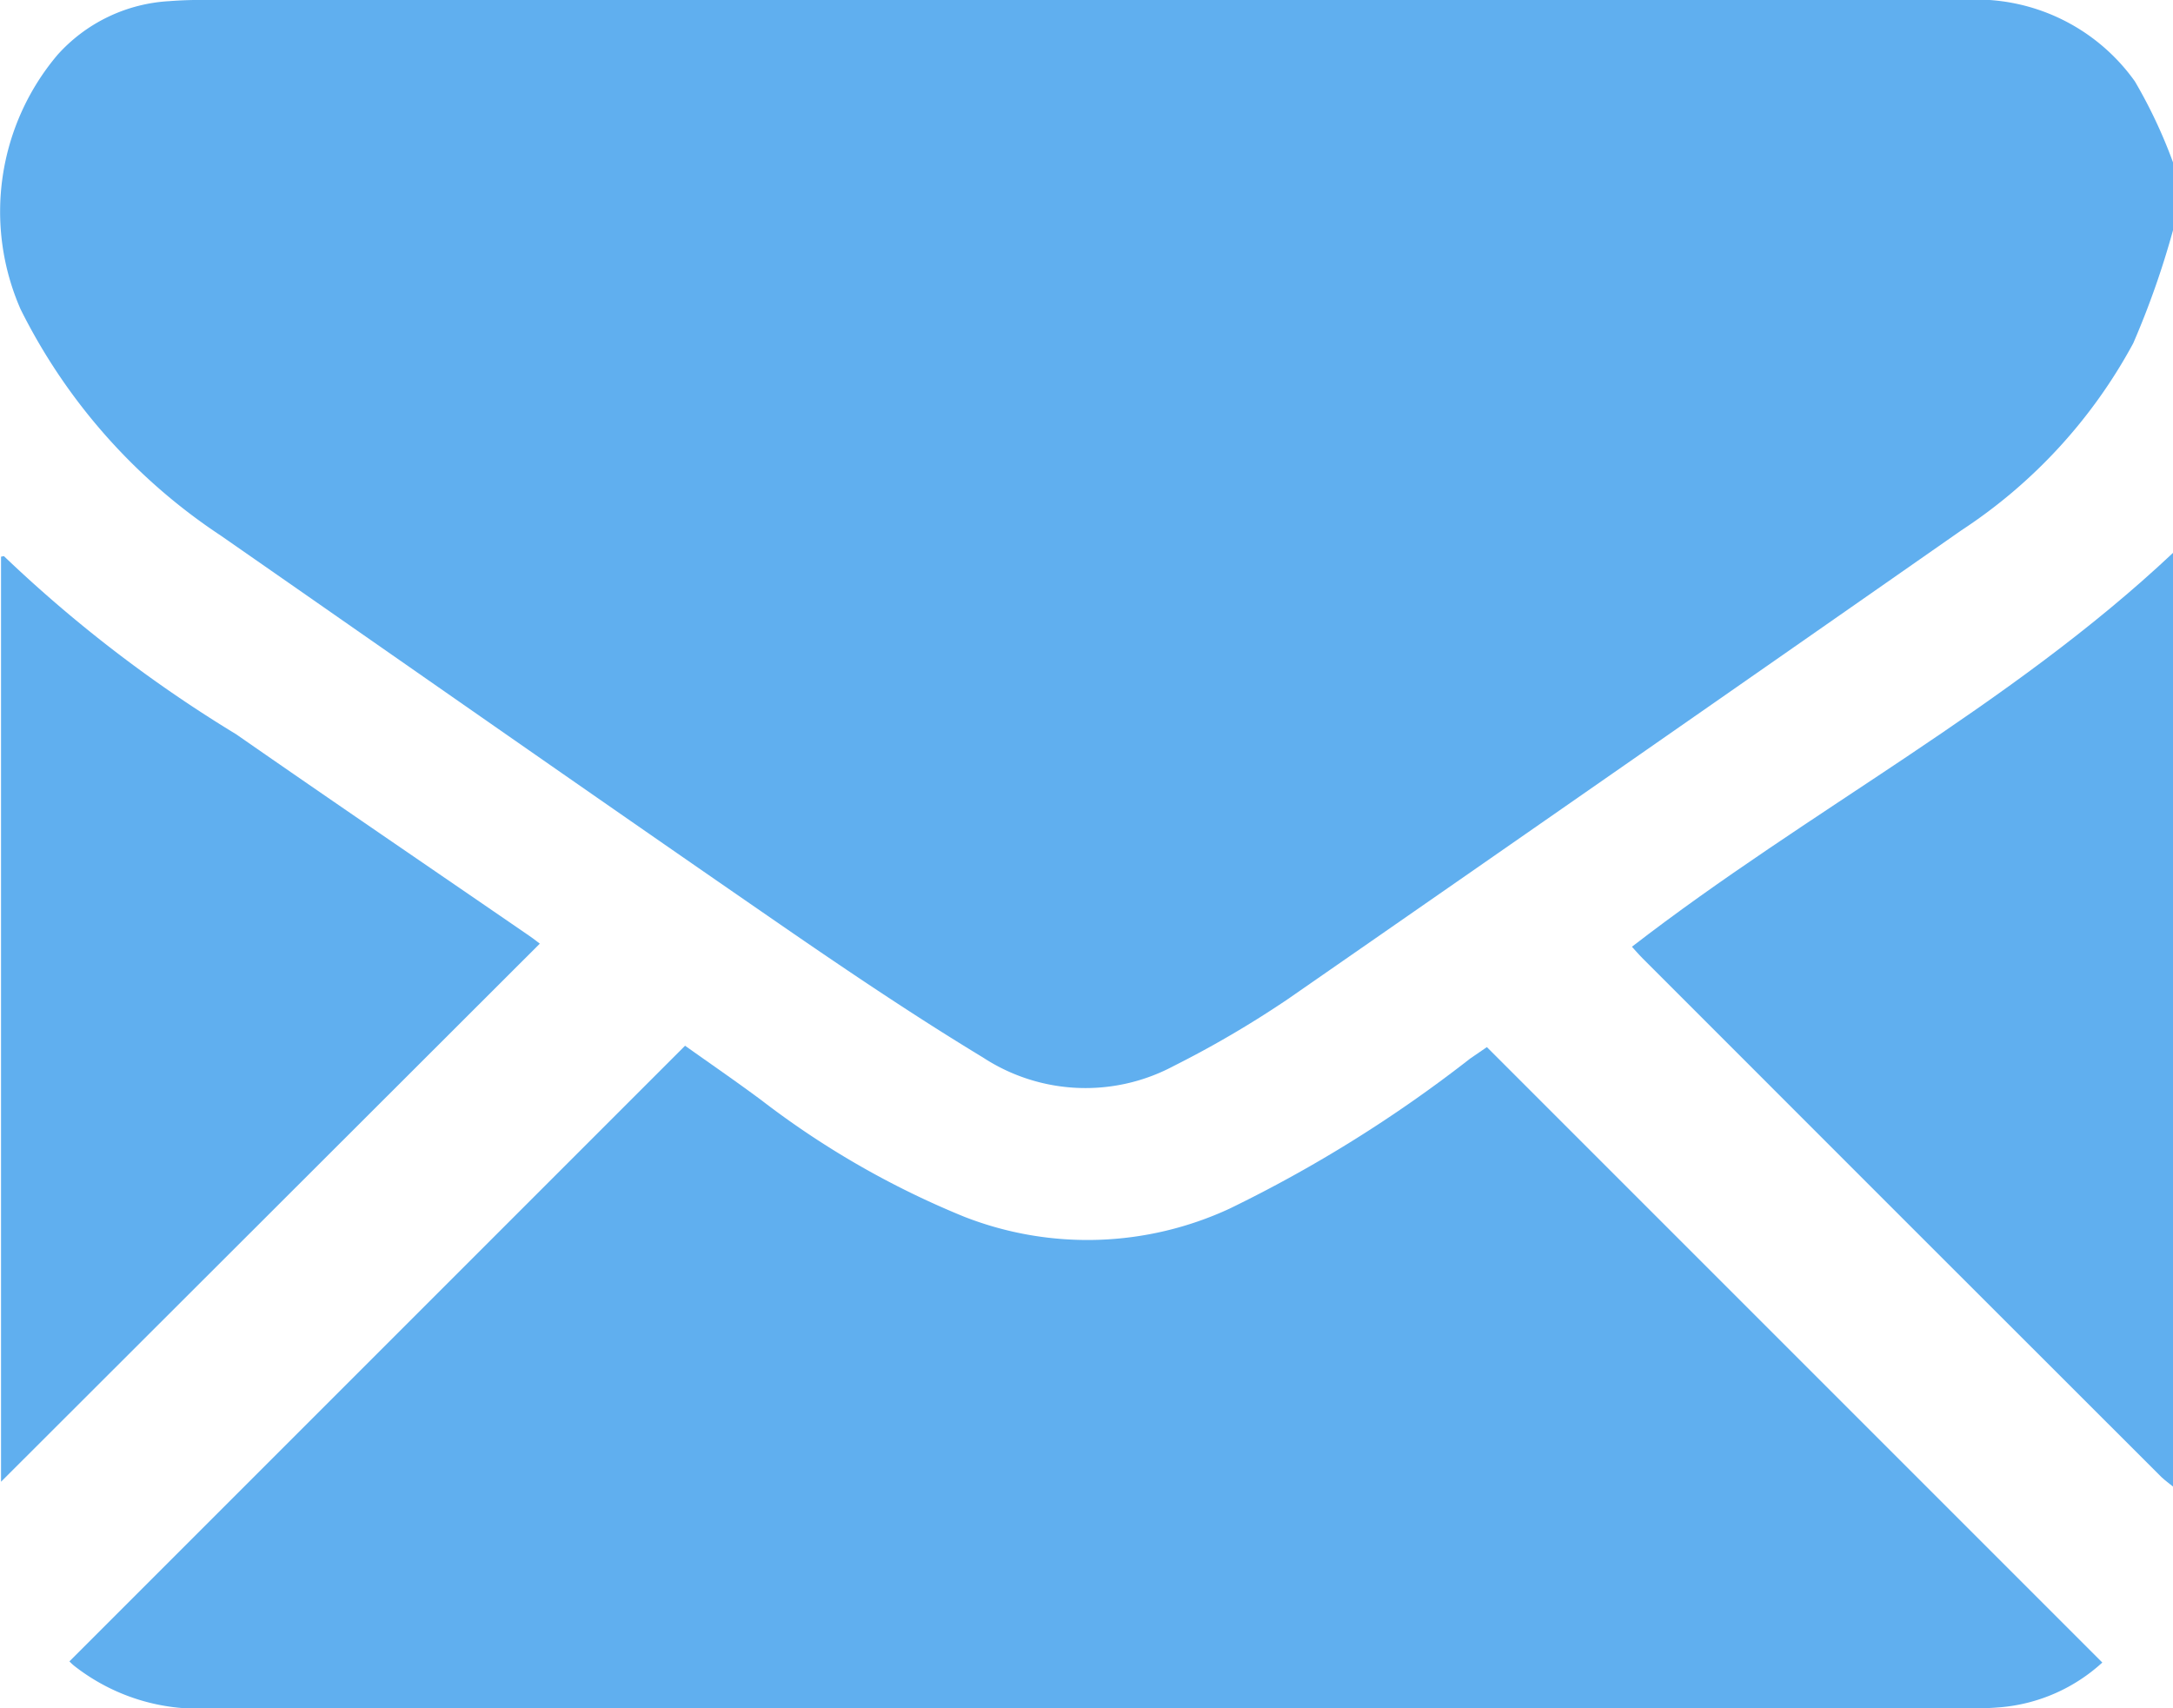
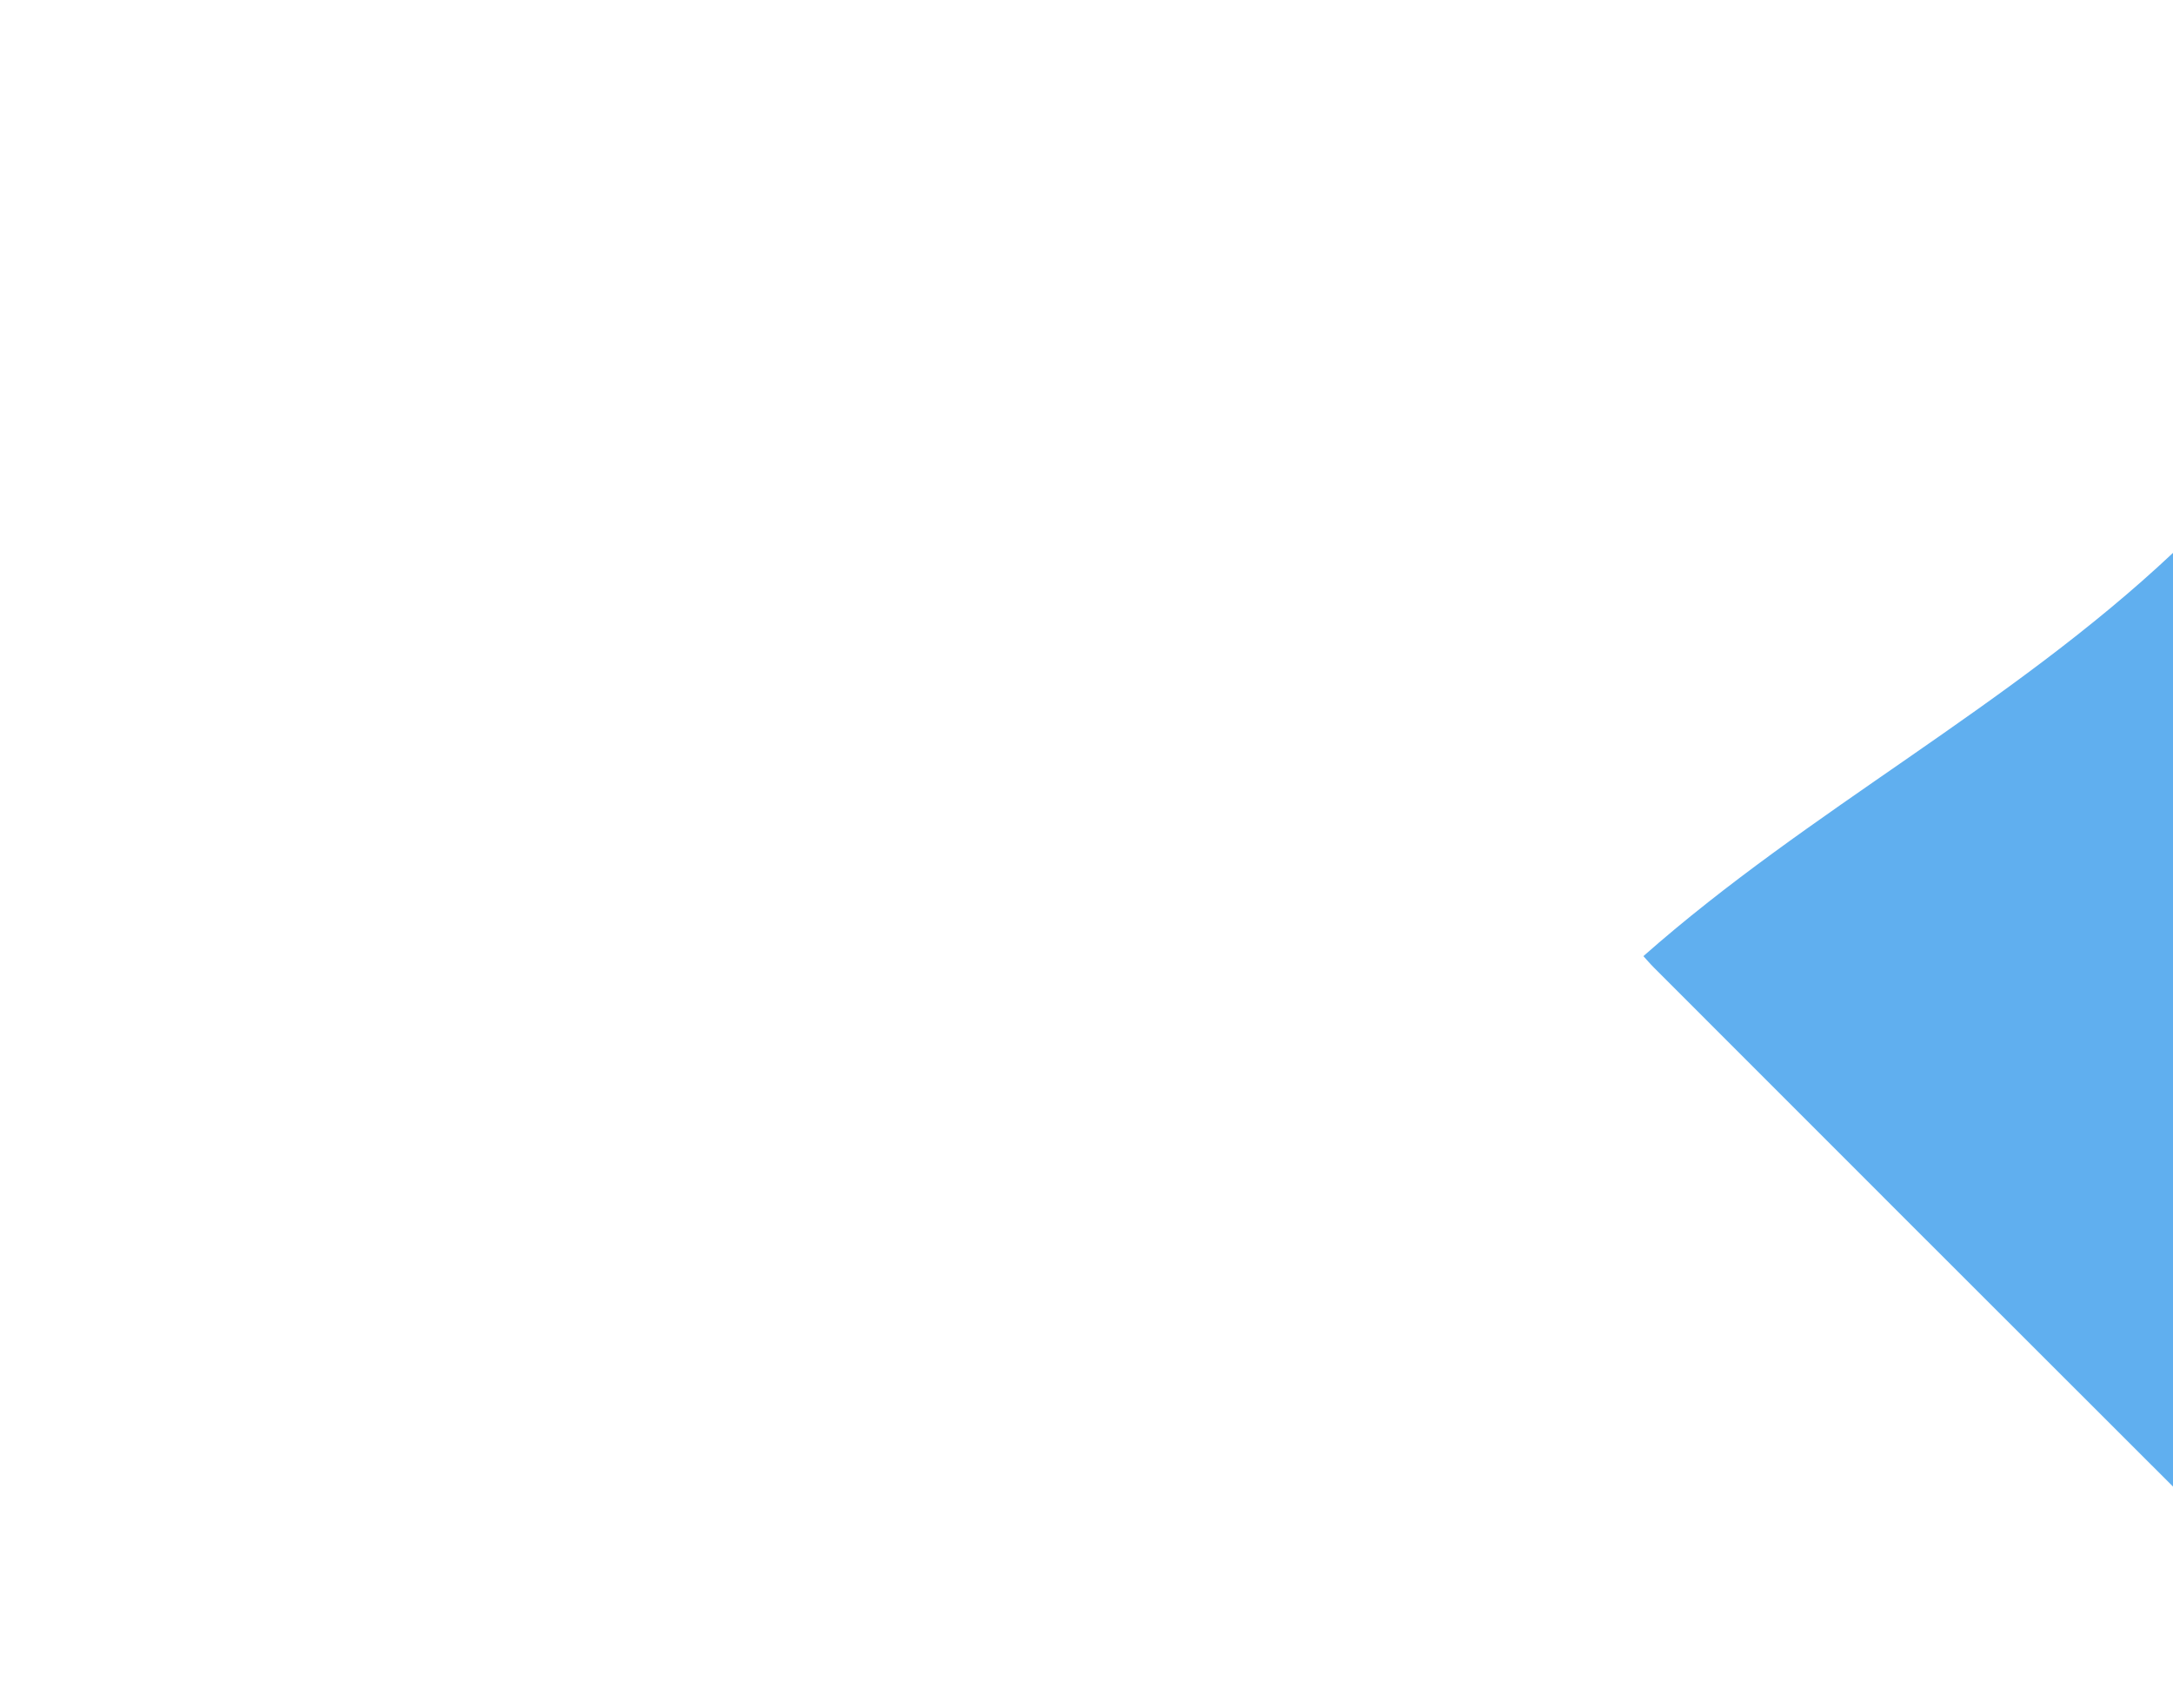
<svg xmlns="http://www.w3.org/2000/svg" width="18.968" height="14.911" viewBox="0 0 18.968 14.911">
  <defs>
    <clipPath id="clip-path">
      <path id="Path_15" data-name="Path 15" d="M0,0H18.968V-14.911H0Z" fill="none" />
    </clipPath>
  </defs>
  <g id="icon-email" transform="translate(0 14.911)">
    <g id="Group_19" data-name="Group 19" clip-path="url(#clip-path)">
      <g id="Group_15" data-name="Group 15" transform="translate(18.968 -12.901)">
-         <path id="Path_11" data-name="Path 11" d="M0,0A7.471,7.471,0,0,1-.347.986a4.514,4.514,0,0,1-1.5,1.633Q-4.784,4.67-7.725,6.71a8.975,8.975,0,0,1-1,.586,1.634,1.634,0,0,1-1.662-.075c-.642-.389-1.265-.812-1.883-1.239-1.594-1.1-3.181-2.211-4.771-3.317A5.085,5.085,0,0,1-18.788.69a2.12,2.12,0,0,1,.321-2.22A1.415,1.415,0,0,1-17.49-2c.111-.009.222-.011.333-.011q7.669,0,15.338,0A1.7,1.7,0,0,1-.333-1.3,4.341,4.341,0,0,1,0-.593Z" fill="#60afef" />
-       </g>
+         </g>
      <g id="Group_16" data-name="Group 16" transform="translate(18.968 -1.935)">
-         <path id="Path_12" data-name="Path 12" d="M0,0C-.033-.027-.068-.052-.1-.082q-2.266-2.263-4.531-4.53c-.035-.035-.066-.072-.092-.1C-3.178-5.907-1.428-6.806,0-8.15Z" fill="#60afef" />
+         <path id="Path_12" data-name="Path 12" d="M0,0q-2.266-2.263-4.531-4.53c-.035-.035-.066-.072-.092-.1C-3.178-5.907-1.428-6.806,0-8.15Z" fill="#60afef" />
      </g>
      <g id="Group_17" data-name="Group 17" transform="translate(0.606 -0.409)">
-         <path id="Path_13" data-name="Path 13" d="M0,0,5.374-5.374c.209.149.441.308.667.476A7.6,7.6,0,0,0,7.814-3.88a2.951,2.951,0,0,0,2.313-.072,11.734,11.734,0,0,0,2.1-1.31l.146-.1L17.745.01A1.507,1.507,0,0,1,16.861.4a3.087,3.087,0,0,1-.333.01q-7.648,0-15.3,0A1.755,1.755,0,0,1,.042.039.459.459,0,0,1,0,0" fill="#60afef" />
-       </g>
+         </g>
      <g id="Group_18" data-name="Group 18" transform="translate(0.009 -1.977)">
-         <path id="Path_14" data-name="Path 14" d="M0,0V-8.075c.009,0,.026-.009.03,0a11.793,11.793,0,0,0,2.022,1.55c.85.591,1.707,1.174,2.561,1.761.035.024.068.05.09.067L0,0" fill="#60afef" />
-       </g>
+         </g>
    </g>
  </g>
</svg>